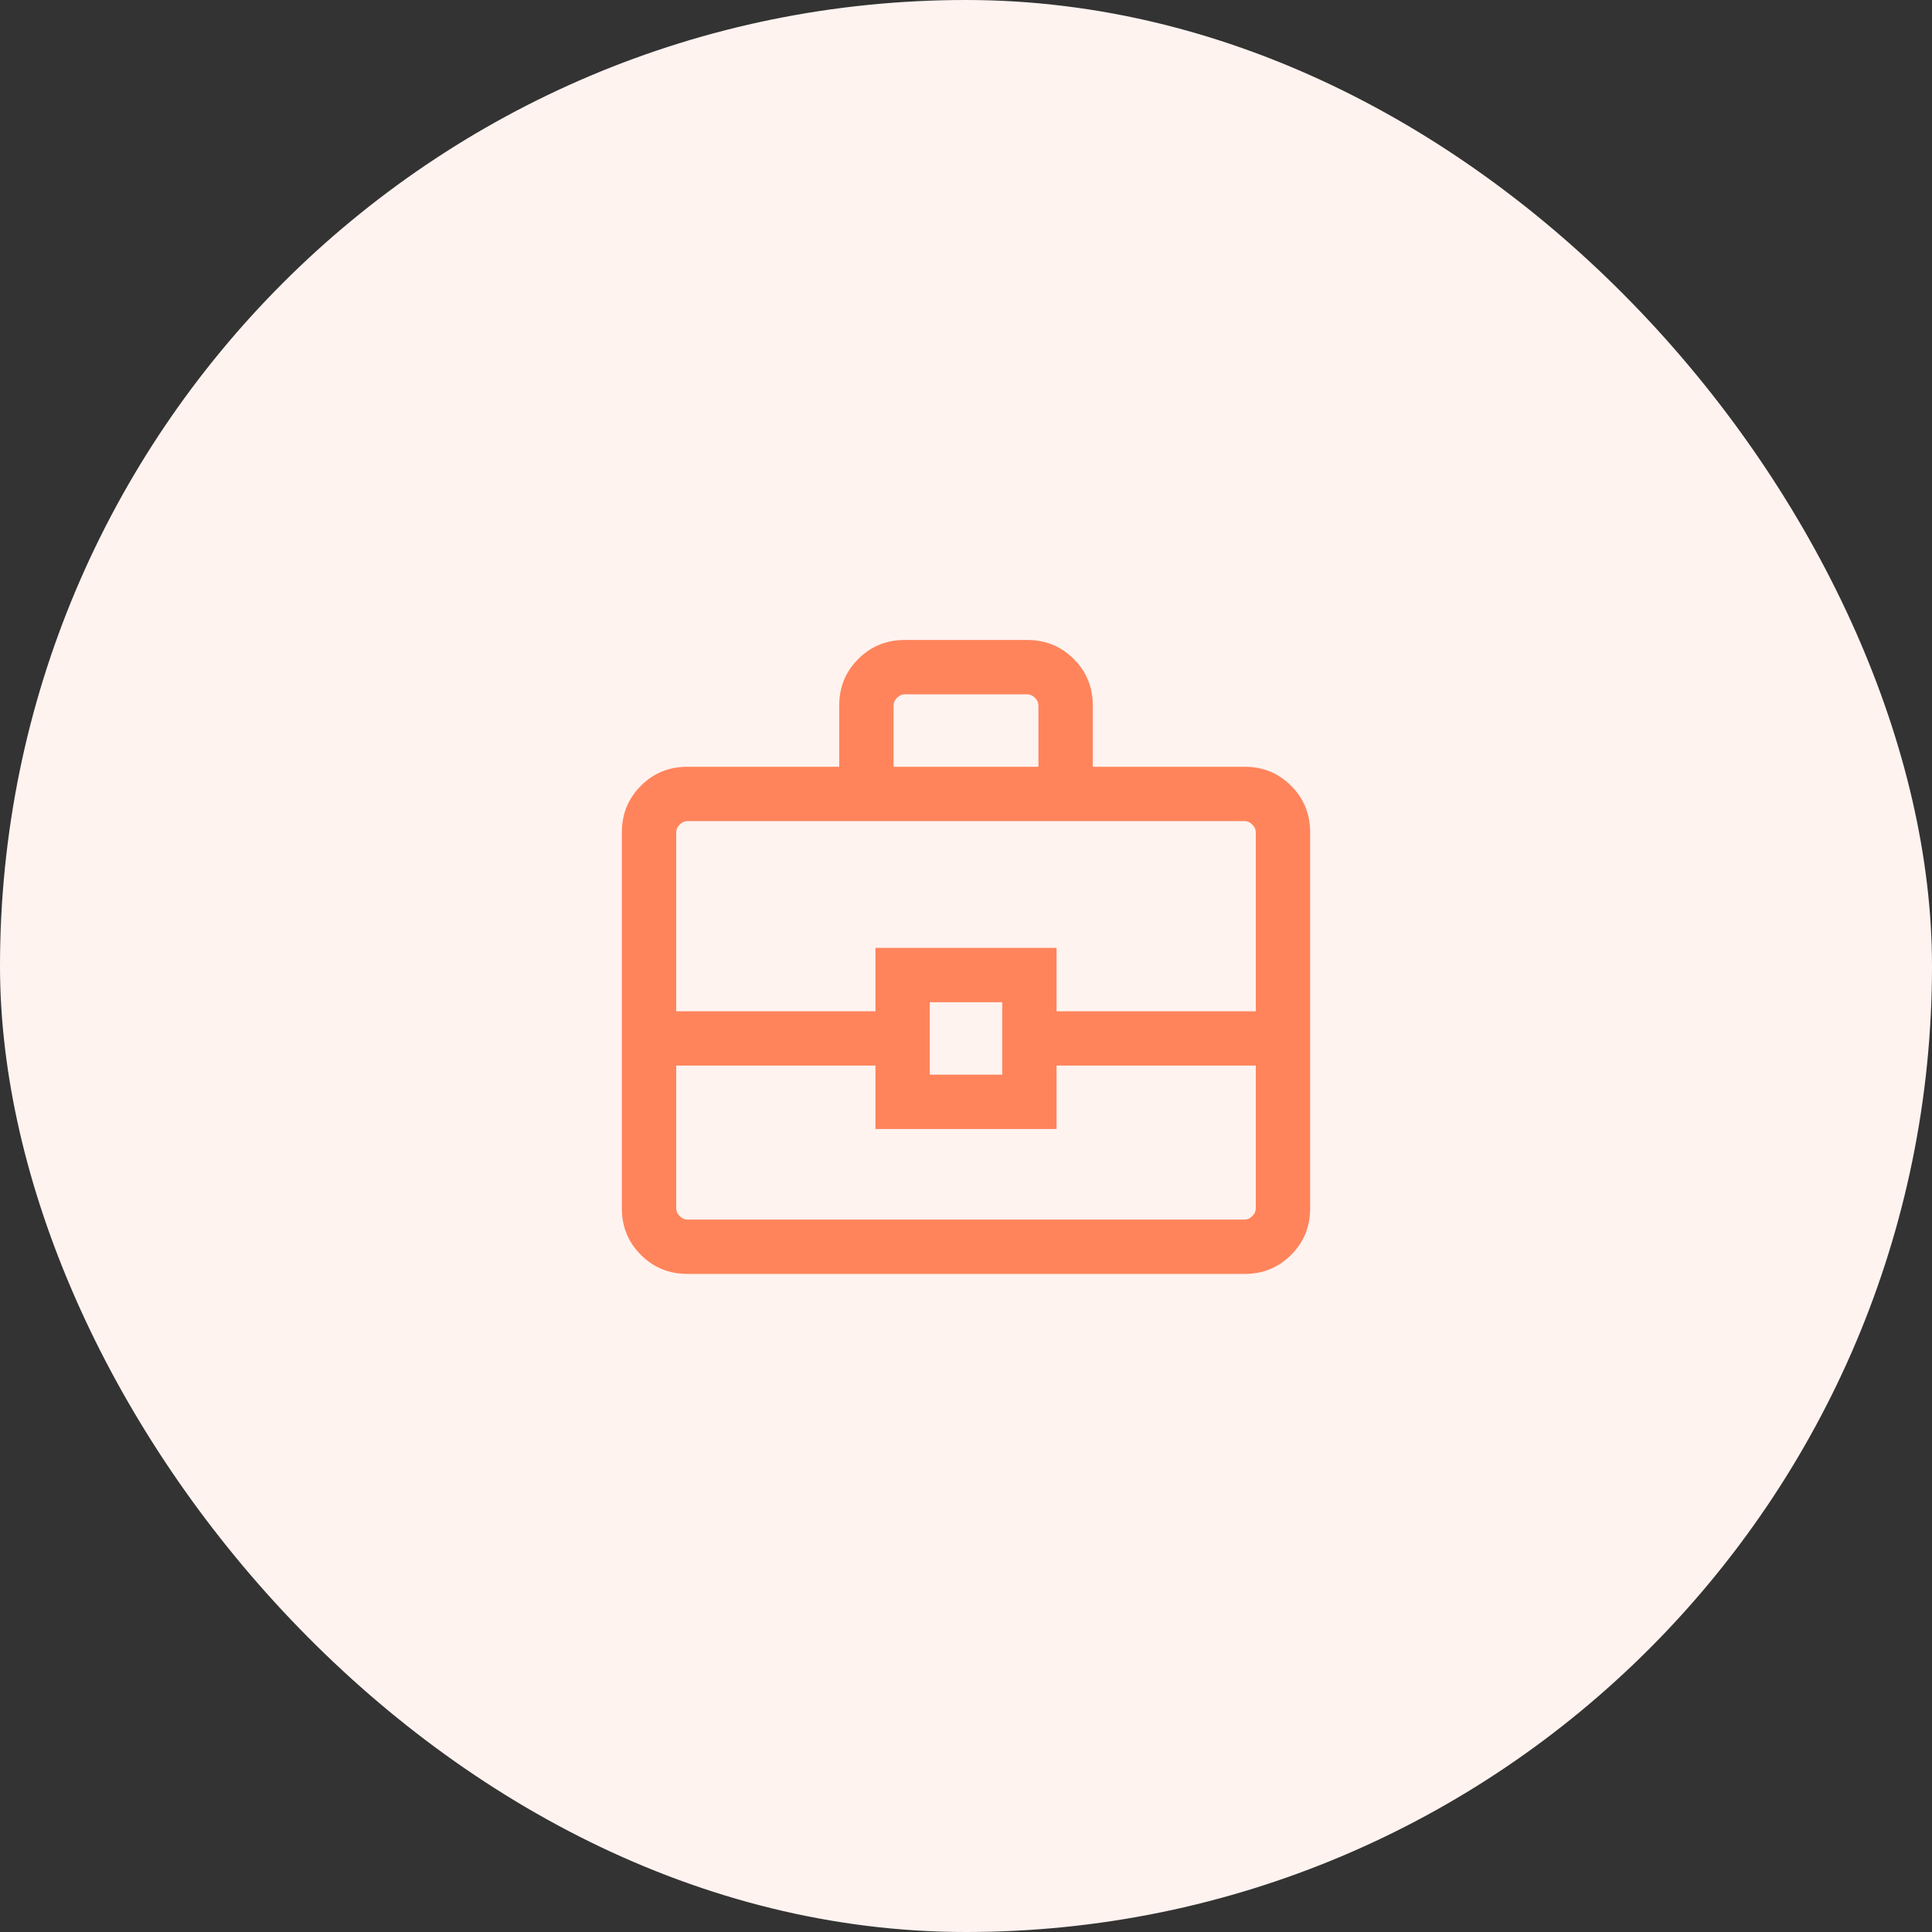
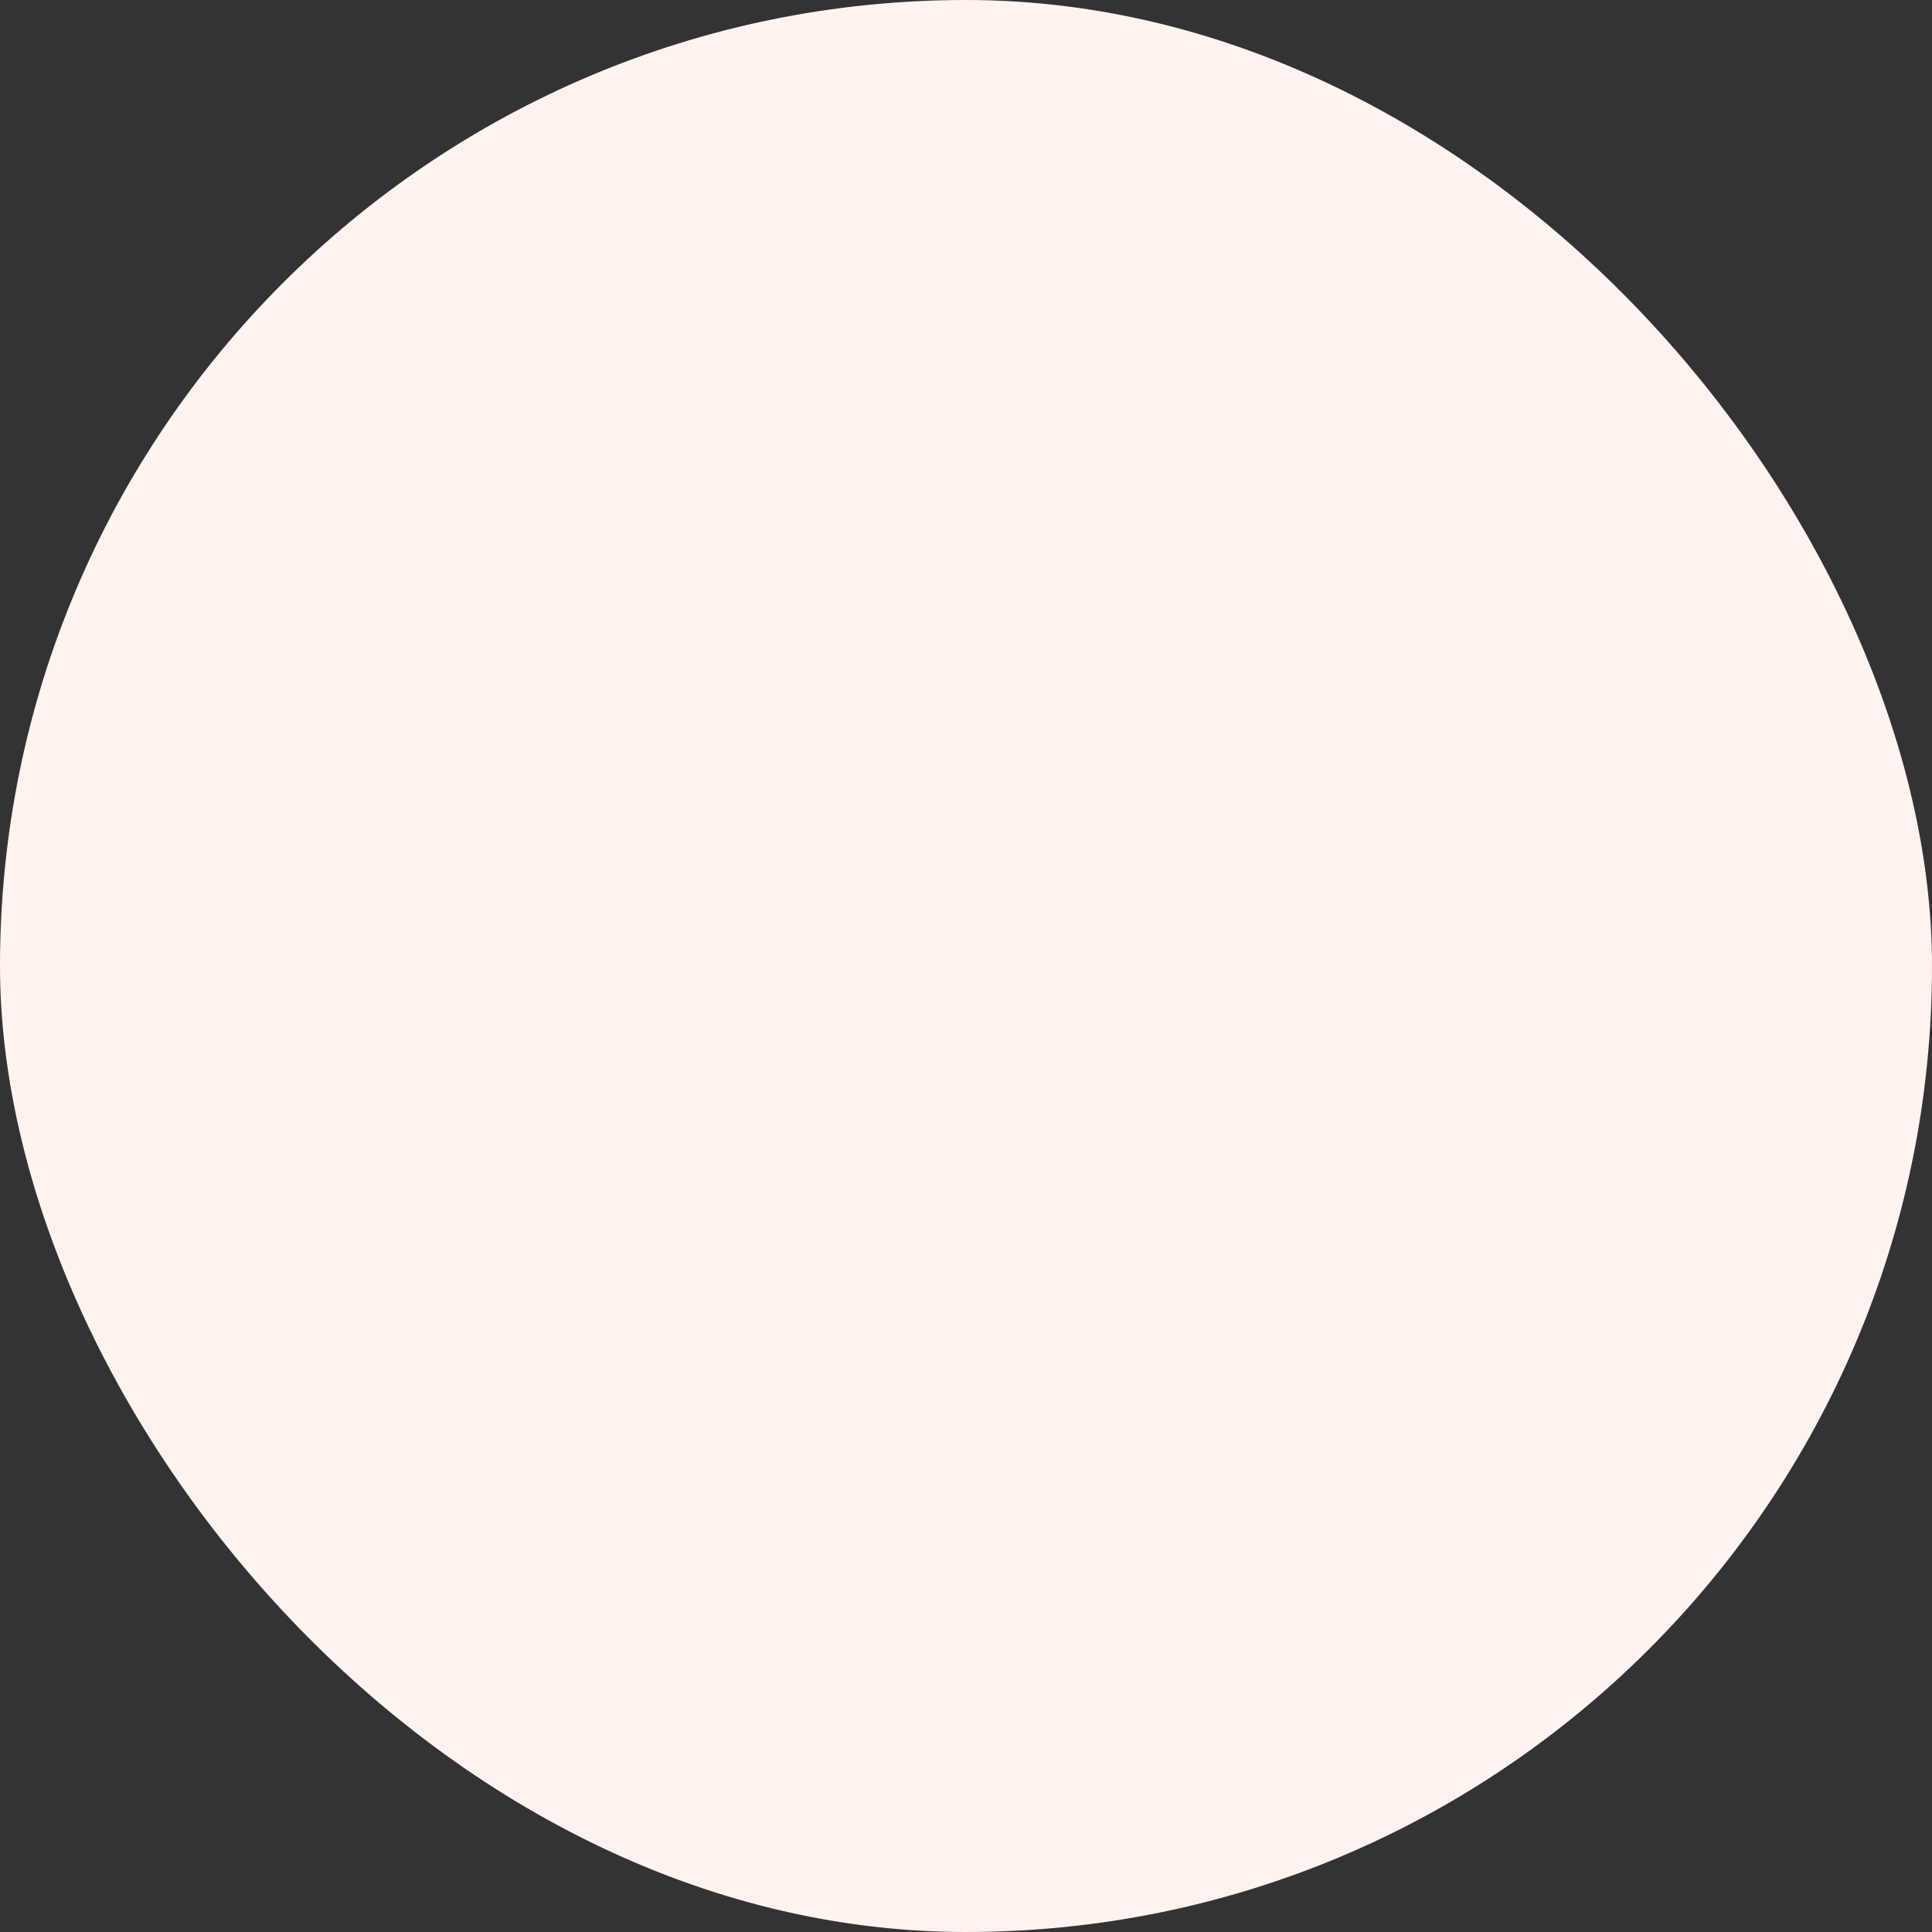
<svg xmlns="http://www.w3.org/2000/svg" width="200" height="200" viewBox="0 0 200 200" fill="none">
  <rect x="0" y="0" width="200" height="200" fill="#333333" stroke="none" />
  <rect width="200" height="200" rx="100" fill="#FFF3F0" />
  <mask id="mask0_772_3919" style="mask-type:alpha" maskUnits="userSpaceOnUse" x="55" y="55" width="90" height="90">
-     <rect x="55" y="55" width="90" height="90" fill="#D9D9D9" />
-   </mask>
+     </mask>
  <g mask="url(#mask0_772_3919)">
-     <path d="M71.154 131.875C69.26 131.875 67.656 131.219 66.344 129.906C65.031 128.594 64.375 126.99 64.375 125.096V86.154C64.375 84.26 65.031 82.656 66.344 81.344C67.656 80.031 69.26 79.375 71.154 79.375H86.875V73.029C86.875 71.135 87.531 69.531 88.844 68.219C90.156 66.906 91.76 66.25 93.654 66.25H106.346C108.24 66.25 109.844 66.906 111.156 68.219C112.469 69.531 113.125 71.135 113.125 73.029V79.375H128.846C130.74 79.375 132.344 80.031 133.656 81.344C134.969 82.656 135.625 84.26 135.625 86.154V125.096C135.625 126.99 134.969 128.594 133.656 129.906C132.344 131.219 130.74 131.875 128.846 131.875H71.154ZM92.5 79.375H107.5V73.029C107.5 72.74 107.38 72.476 107.139 72.236C106.899 71.995 106.635 71.875 106.346 71.875H93.654C93.365 71.875 93.101 71.995 92.861 72.236C92.62 72.476 92.5 72.74 92.5 73.029V79.375ZM130 110.312H109.375V116.875H90.625V110.312H70V125.096C70 125.385 70.12 125.649 70.361 125.889C70.601 126.13 70.865 126.25 71.154 126.25H128.846C129.135 126.25 129.399 126.13 129.639 125.889C129.88 125.649 130 125.385 130 125.096V110.312ZM96.25 111.25H103.75V103.75H96.25V111.25ZM70 104.688H90.625V98.125H109.375V104.688H130V86.154C130 85.865 129.88 85.601 129.639 85.361C129.399 85.12 129.135 85 128.846 85H71.154C70.865 85 70.601 85.12 70.361 85.361C70.12 85.601 70 85.865 70 86.154V104.688Z" fill="#FF845B" />
-   </g>
+     </g>
</svg>